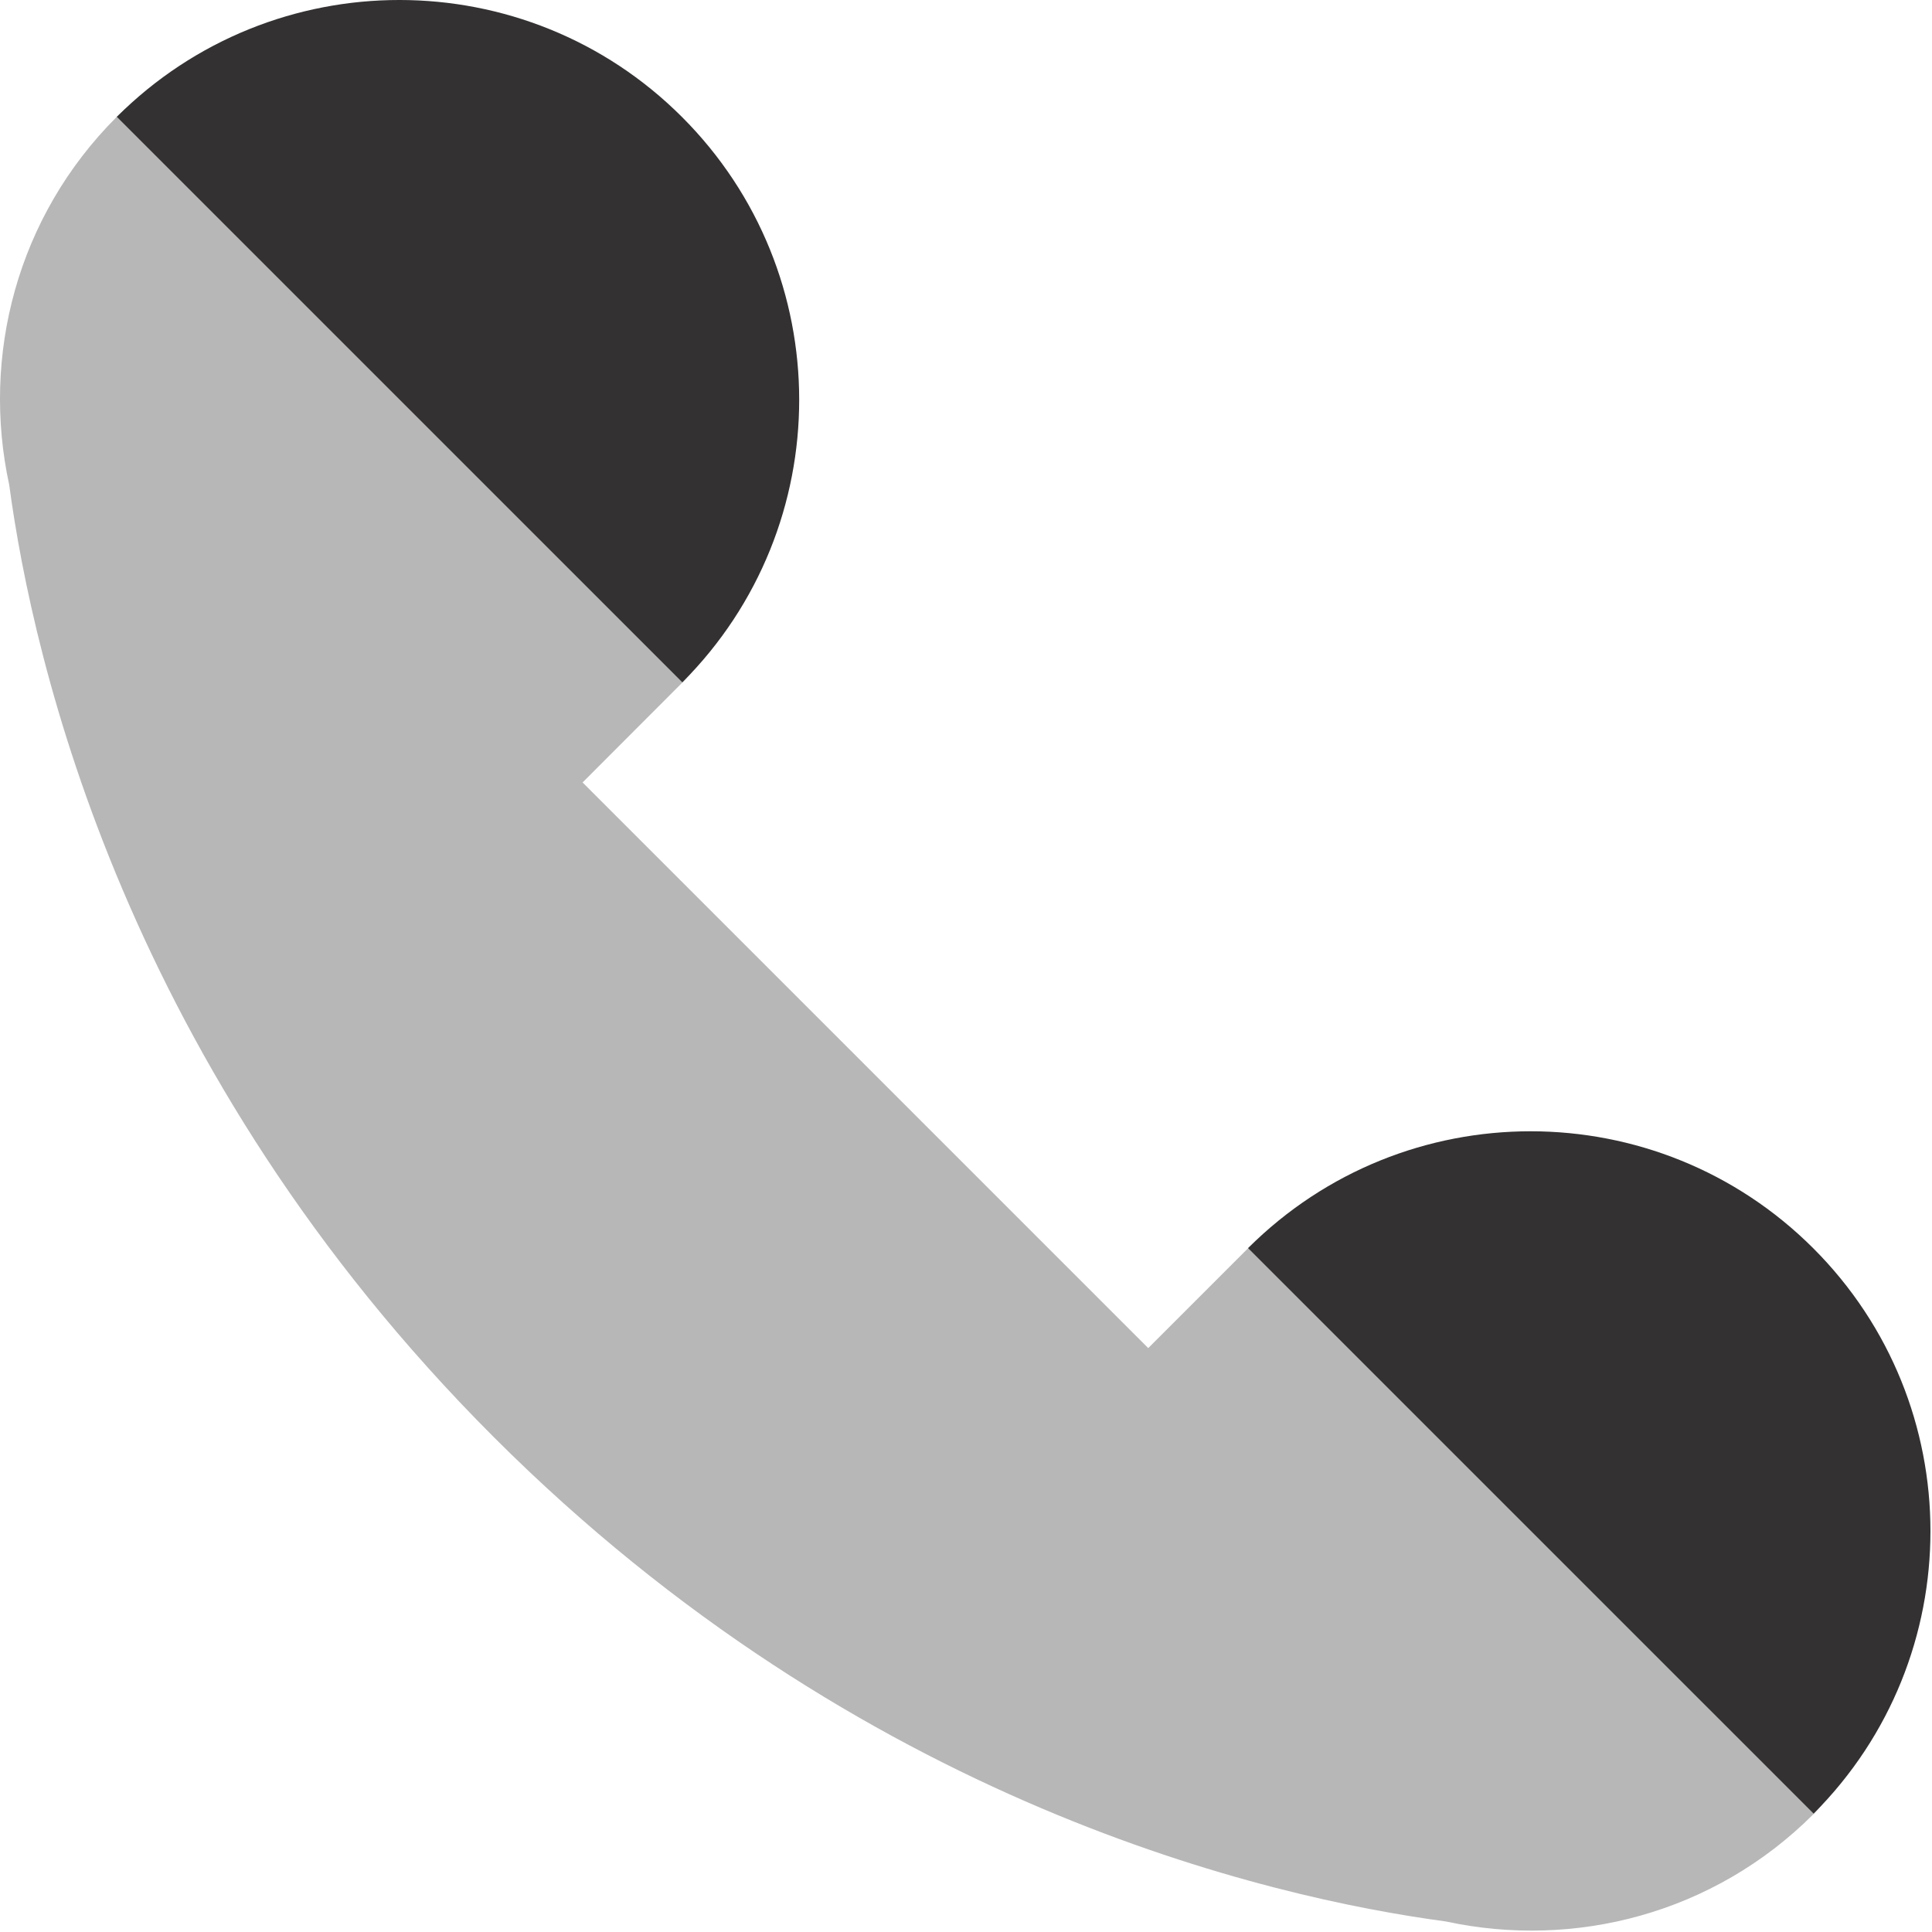
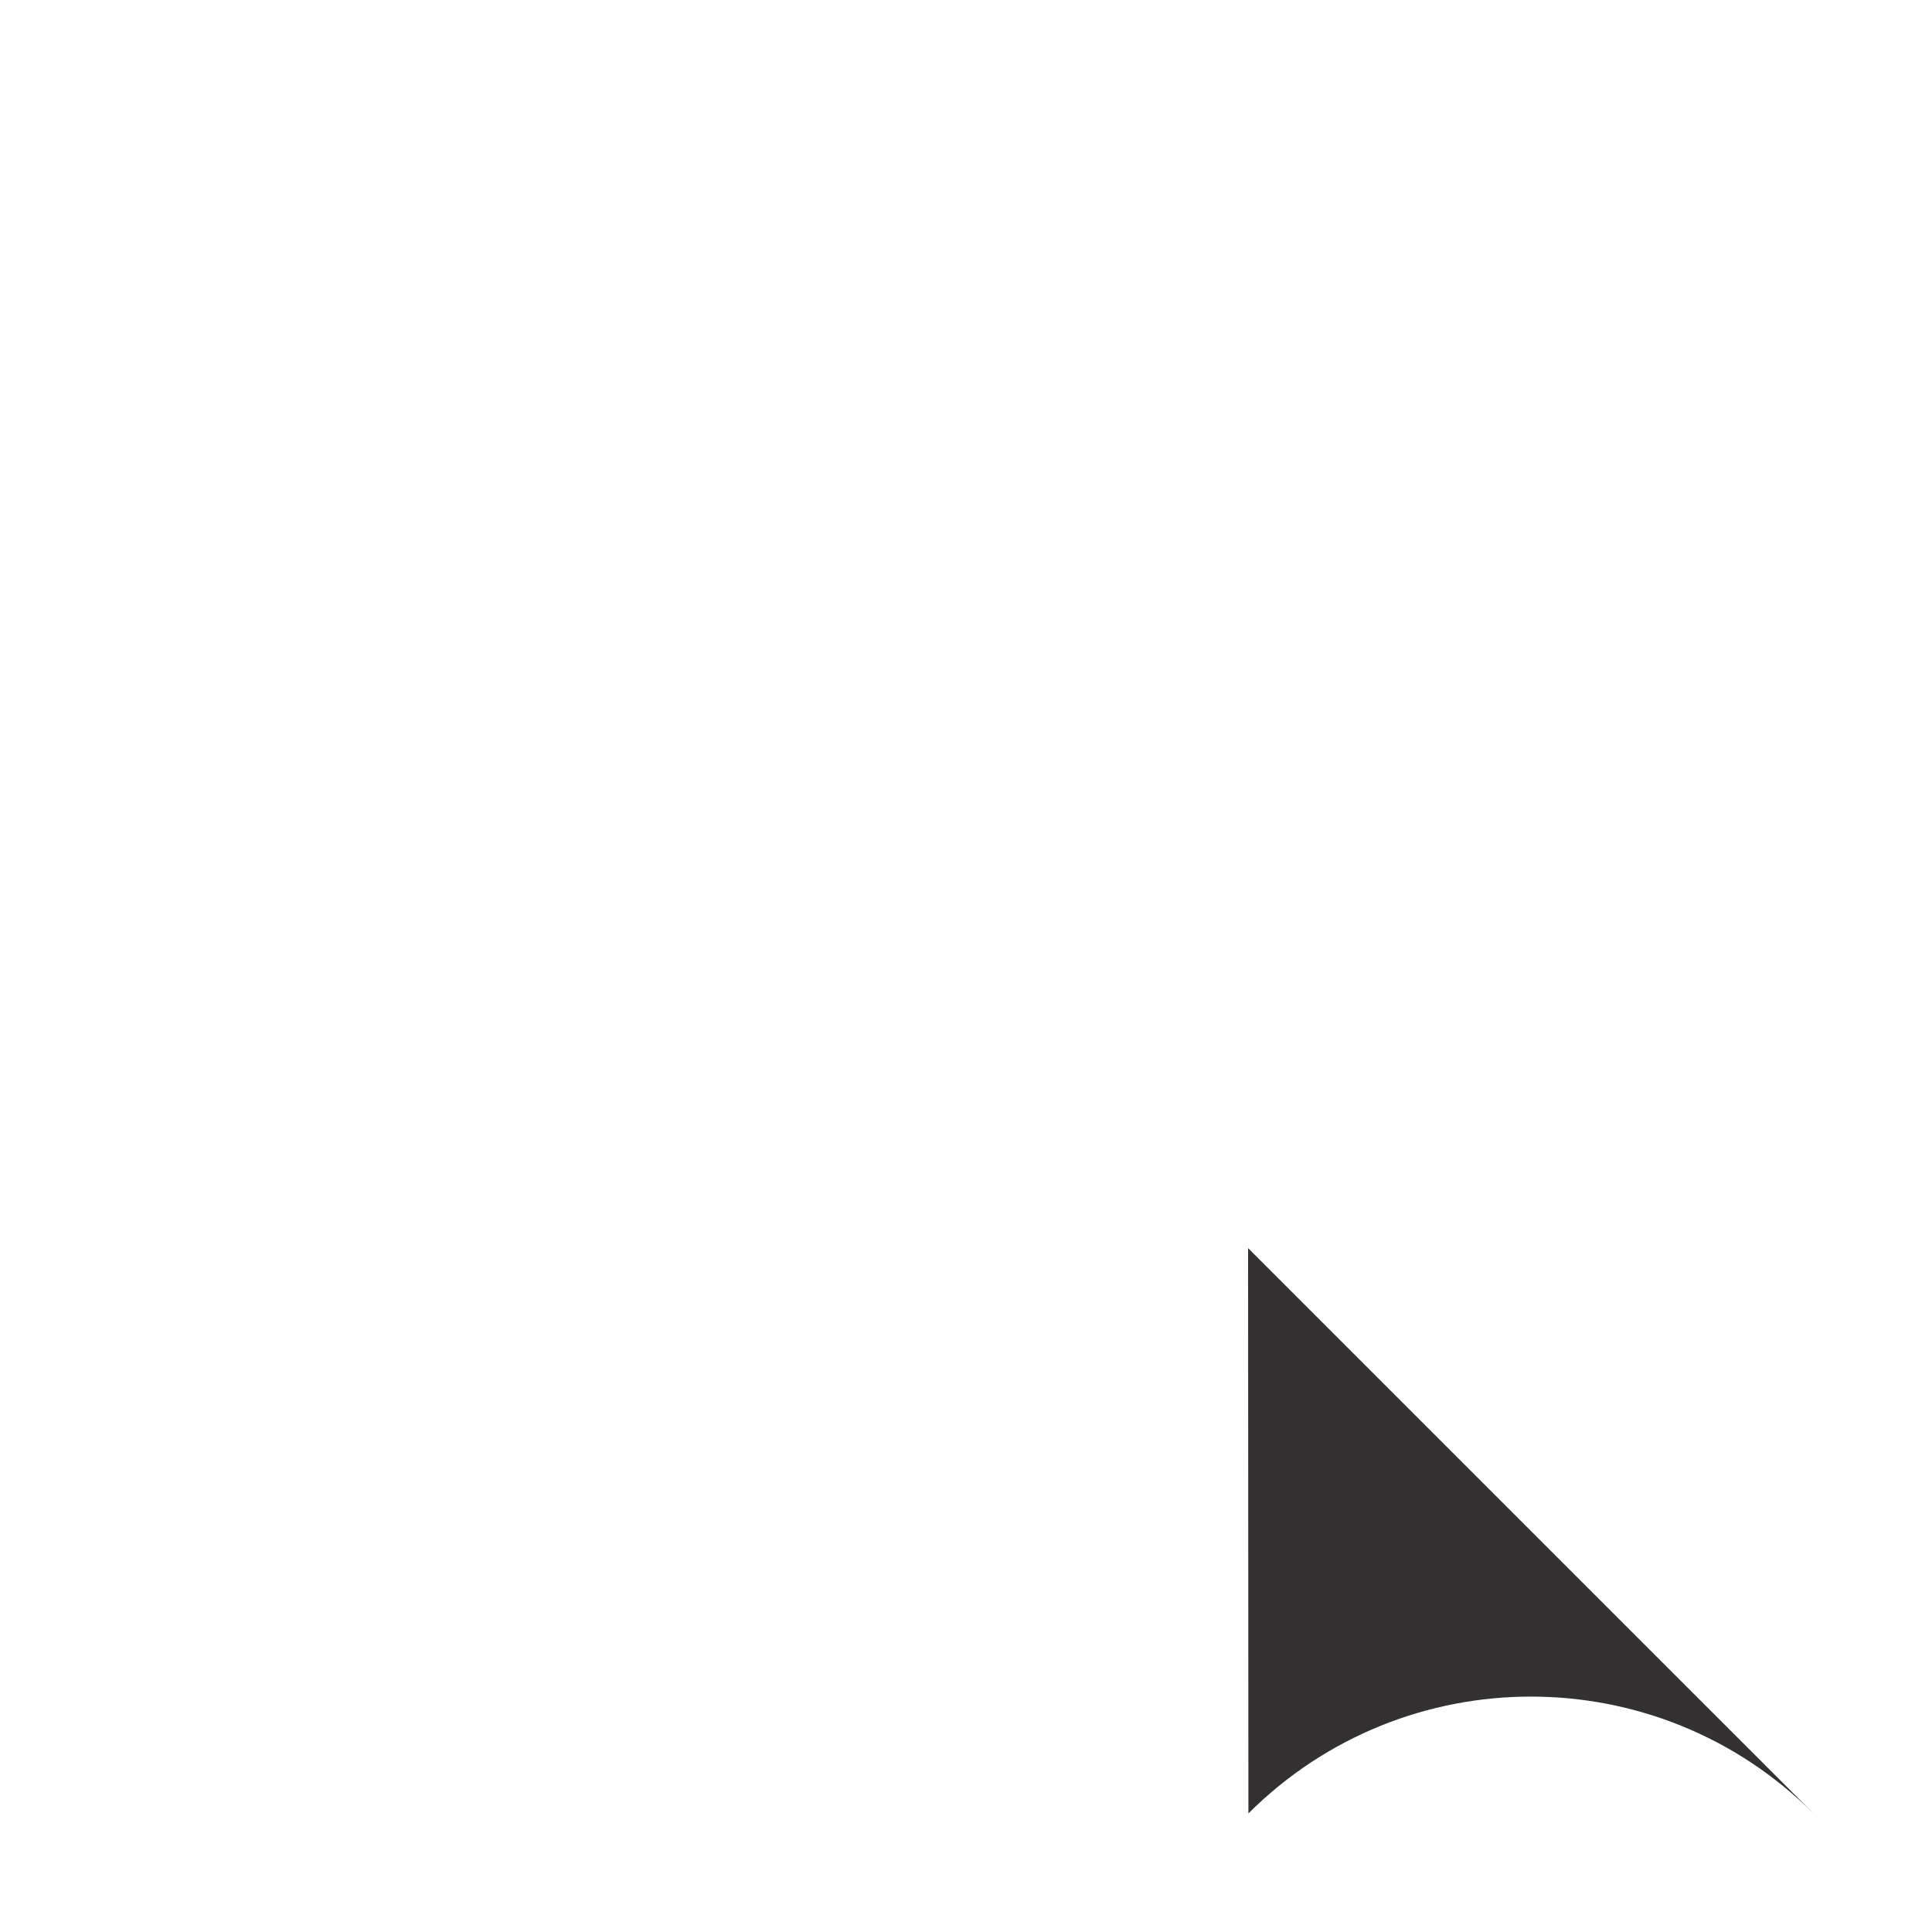
<svg xmlns="http://www.w3.org/2000/svg" width="100%" height="100%" viewBox="0 0 417 417" version="1.1" xml:space="preserve" style="fill-rule:evenodd;clip-rule:evenodd;stroke-linejoin:round;stroke-miterlimit:2;">
-   <path d="M1.988,104.646c5.141,38.262 25.258,126.208 104.566,205.516c79.309,79.309 167.229,99.421 205.517,104.563c27.733,5.996 57.804,-1.621 79.354,-23.171c33.704,-33.708 -88.383,-155.792 -122.088,-122.087l-21.504,21.504l-122.087,-122.088l21.479,-21.508c33.704,-33.704 -88.383,-155.792 -122.088,-122.088c-21.55,21.555 -29.166,51.625 -23.15,79.359Z" style="fill:#333132;fill-opacity:0.35;fill-rule:nonzero;" />
-   <path d="M25.213,25.213l122.066,122.062c33.634,-33.725 33.634,-88.312 -0.071,-122.017c-33.658,-33.658 -88.266,-33.683 -121.996,-0.045Z" style="fill:#333132;fill-rule:nonzero;" />
-   <path d="M269.383,269.388l122.067,122.062c33.633,-33.704 33.633,-88.312 -0.071,-122.017c-33.683,-33.658 -88.266,-33.683 -121.996,-0.045Z" style="fill:#333132;fill-rule:nonzero;" />
+   <path d="M269.383,269.388l122.067,122.062c-33.683,-33.658 -88.266,-33.683 -121.996,-0.045Z" style="fill:#333132;fill-rule:nonzero;" />
</svg>